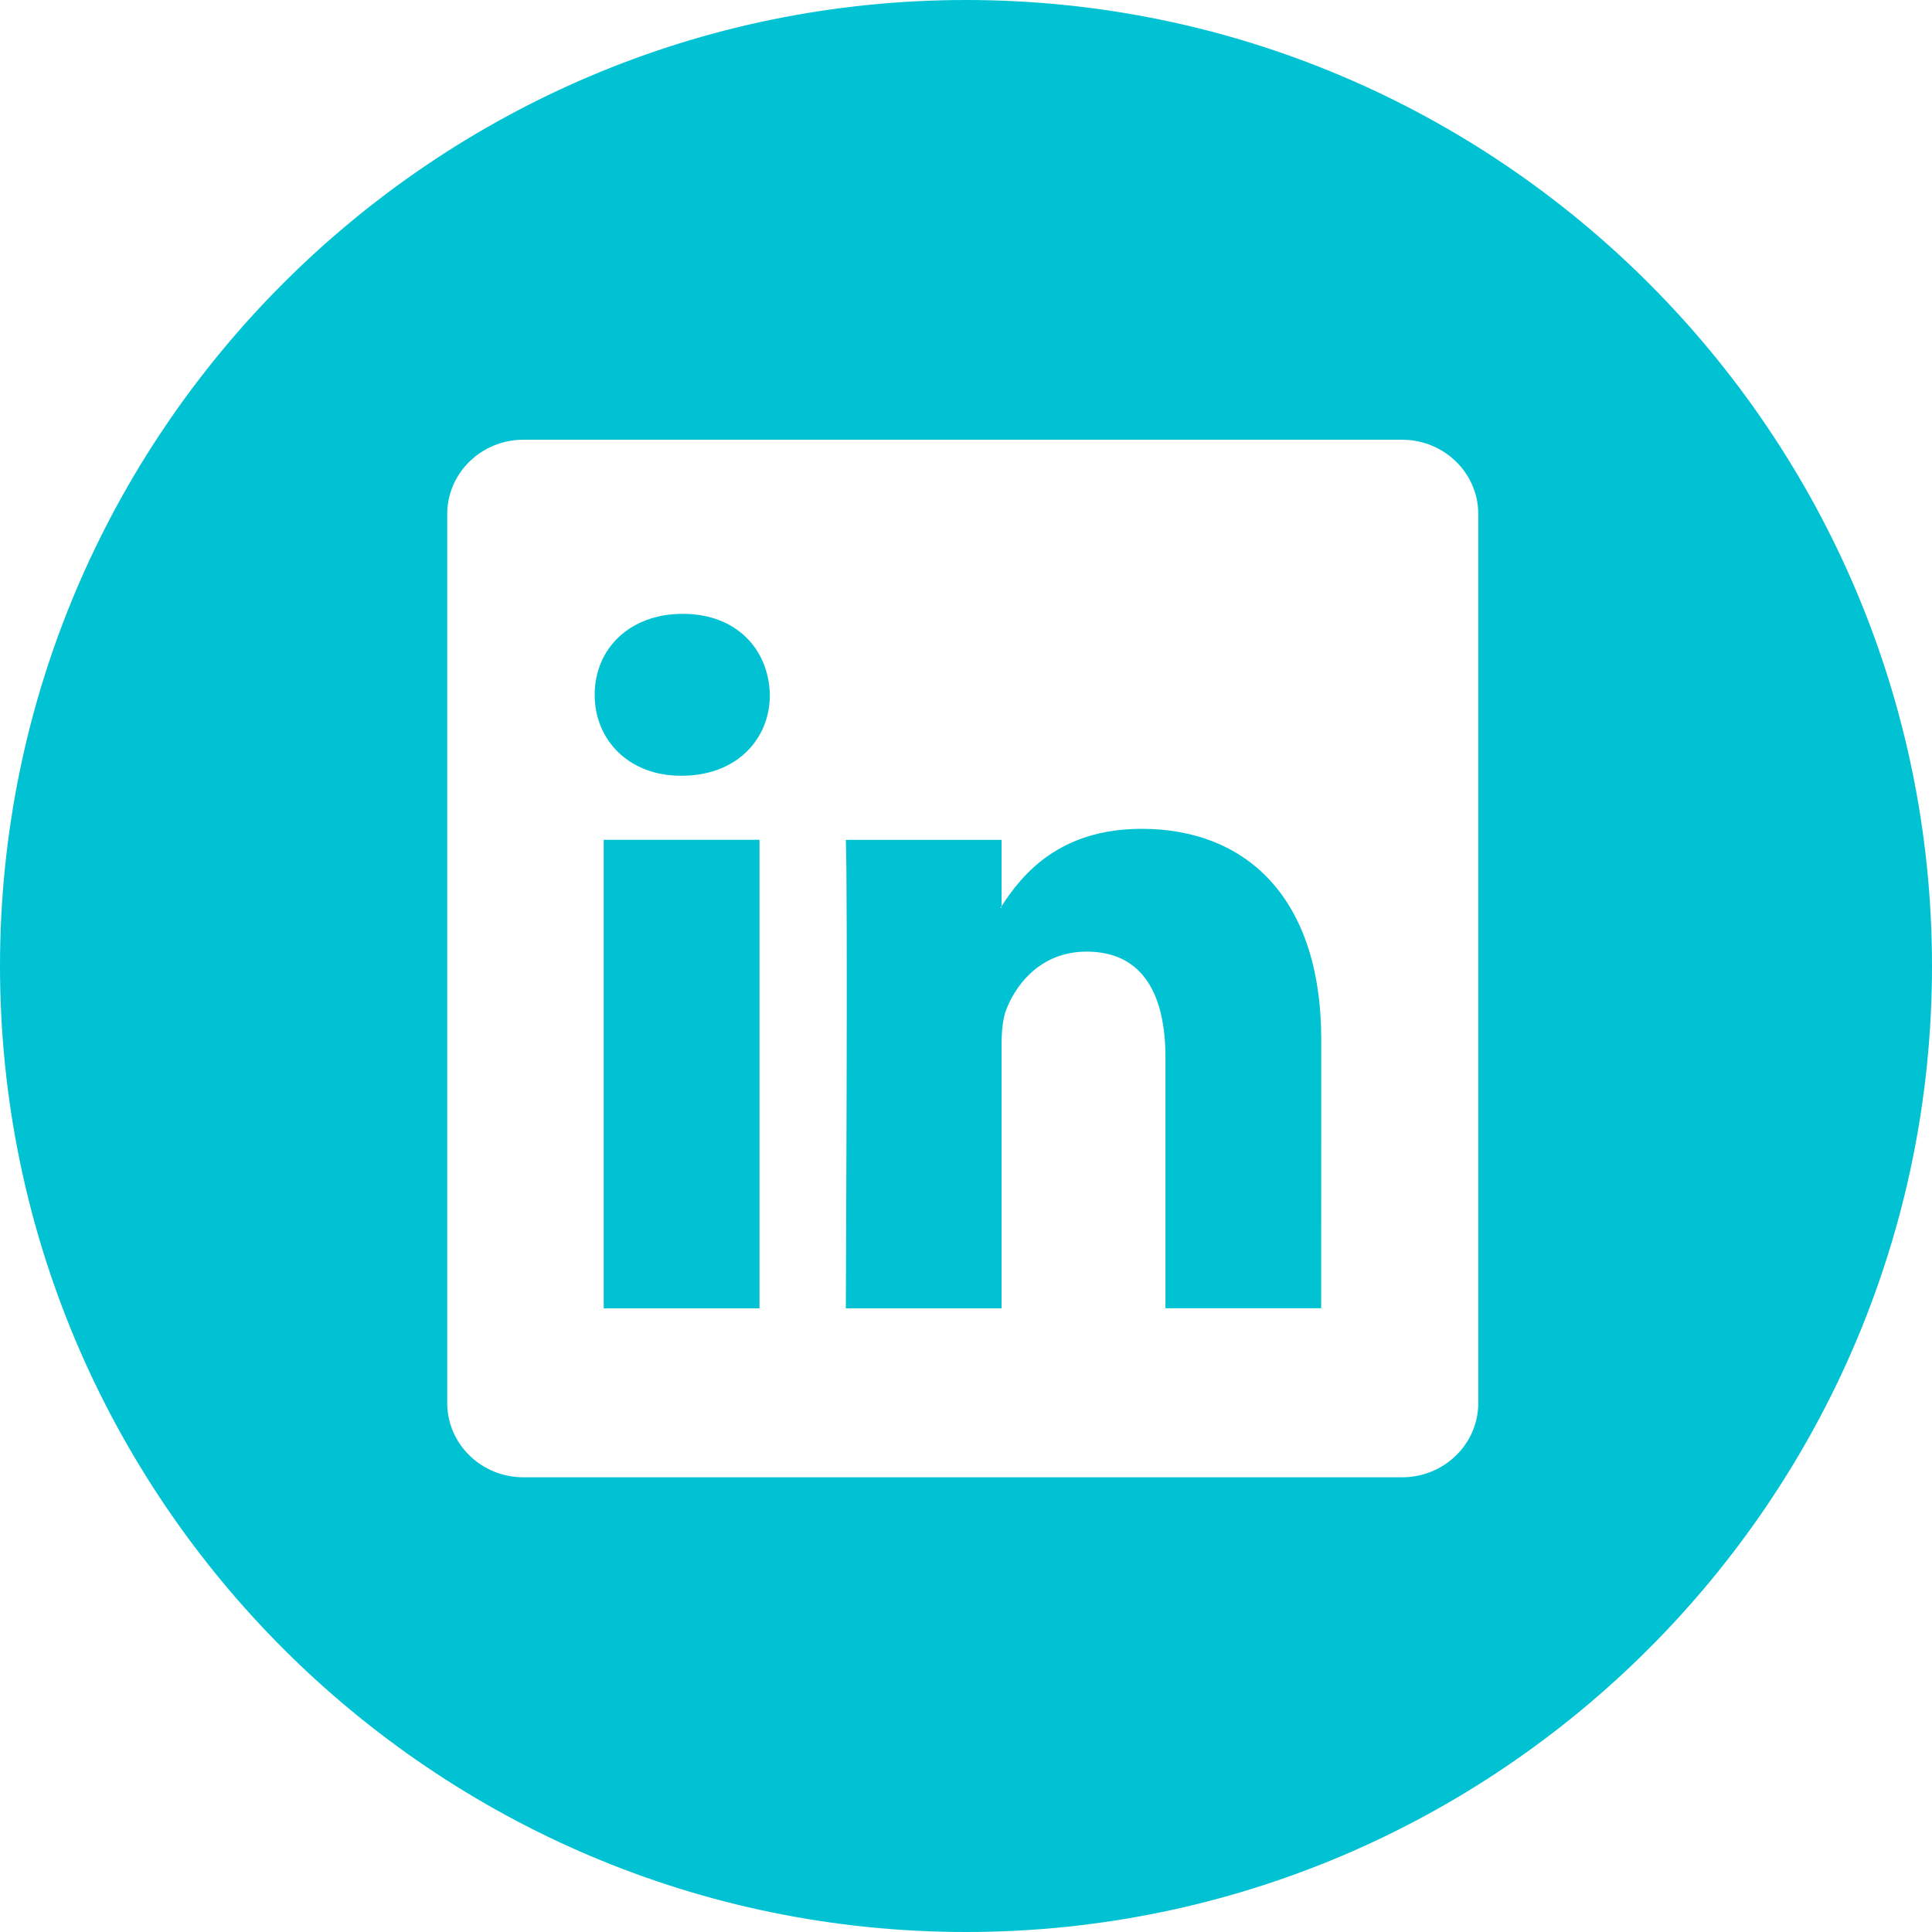
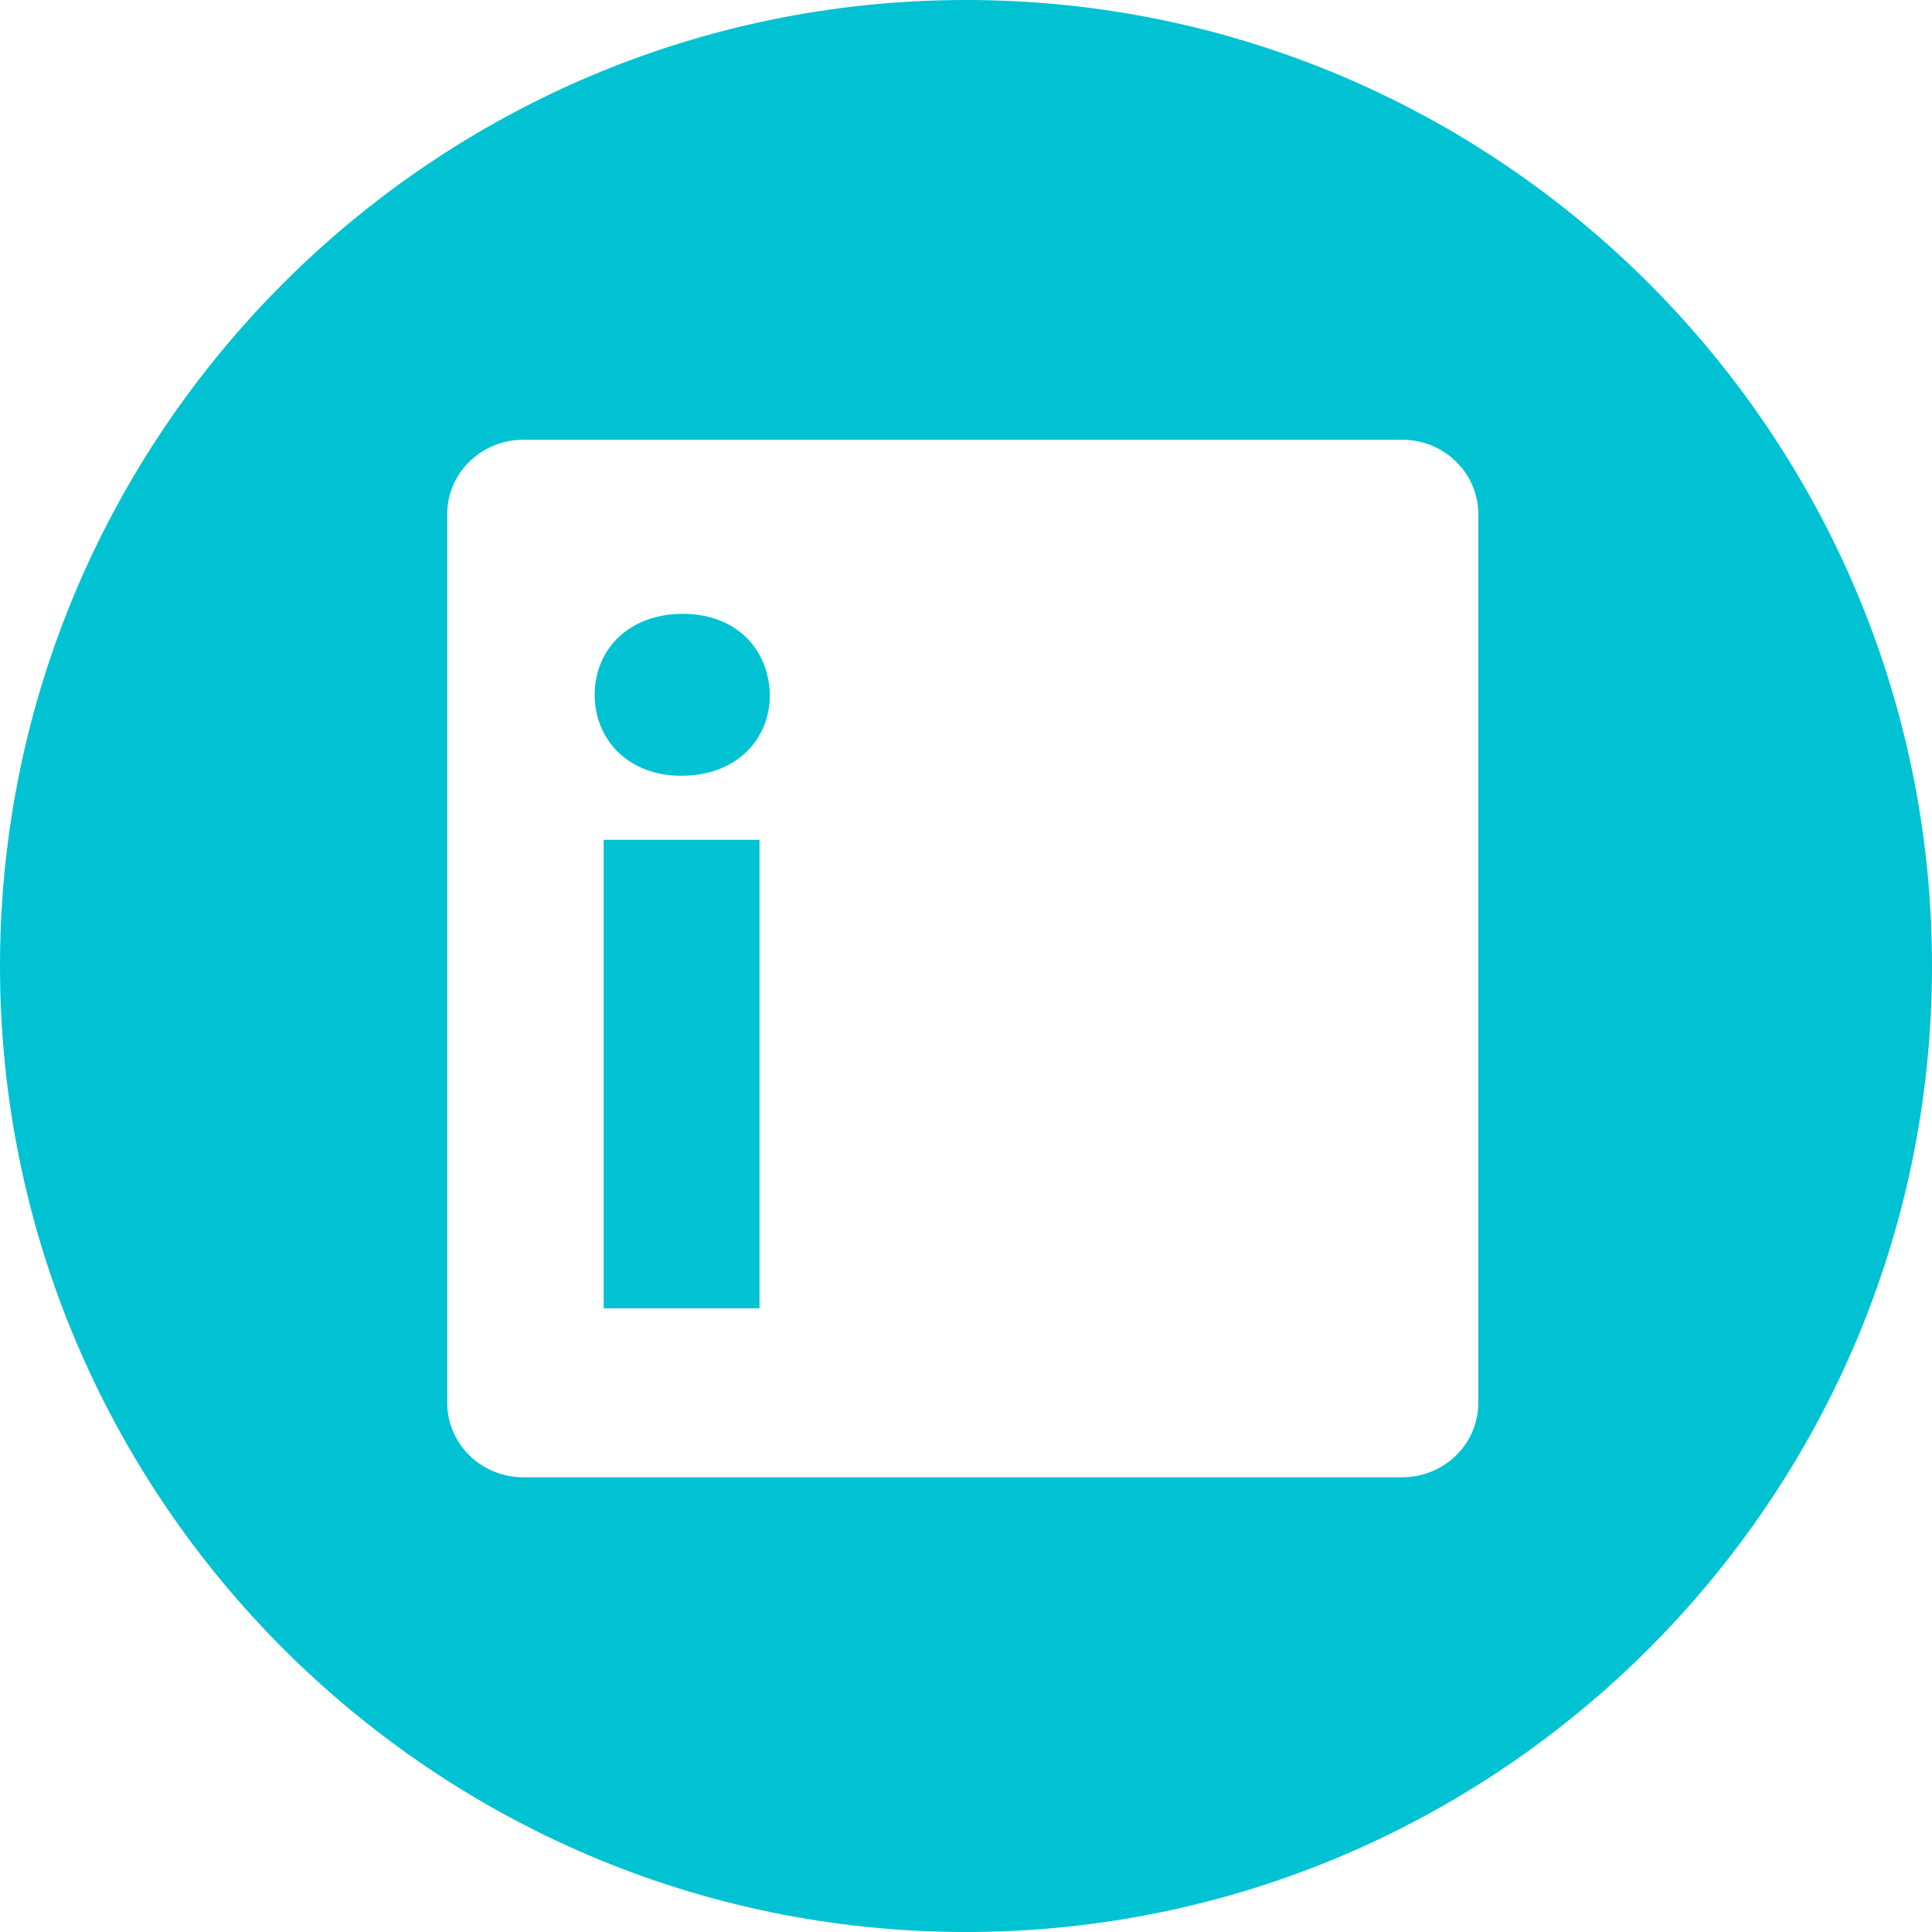
<svg xmlns="http://www.w3.org/2000/svg" width="25" height="25" viewBox="0 0 25 25" fill="none">
  <g clip-path="url(#clip0_1431_18)">
-     <path d="M14.775 10.725C13.706 10.725 13.228 11.313 12.96 11.726V10.868H10.945C10.972 11.436 10.945 16.93 10.945 16.93H12.96V13.543C12.96 13.363 12.972 13.181 13.026 13.051C13.172 12.689 13.504 12.314 14.06 12.314C14.79 12.314 15.081 12.87 15.081 13.685V16.929H17.096L17.097 13.452C17.096 11.591 16.101 10.725 14.775 10.725ZM12.959 11.747H12.946C12.95 11.74 12.956 11.733 12.959 11.726V11.747Z" fill="#01C2D3" />
    <path d="M7.812 10.867H9.828V16.93H7.812V10.867Z" fill="#01C2D3" />
    <path d="M12.5 0C5.608 0 0 5.608 0 12.5C0 19.392 5.608 25 12.5 25C19.392 25 25 19.392 25 12.5C25 5.608 19.393 0 12.5 0ZM19.129 18.154C19.129 18.686 18.688 19.116 18.142 19.116H6.773C6.229 19.116 5.787 18.686 5.787 18.154V6.652C5.787 6.121 6.229 5.69 6.773 5.69H18.142C18.687 5.69 19.129 6.121 19.129 6.652V18.154Z" fill="#01C2D3" />
    <path d="M8.835 7.943C8.146 7.943 7.695 8.396 7.695 8.991C7.695 9.572 8.133 10.038 8.809 10.038H8.822C9.525 10.038 9.962 9.572 9.962 8.991C9.948 8.396 9.525 7.943 8.835 7.943Z" fill="#01C2D3" />
  </g>
  <defs>
    <clipPath id="clip0_1431_18">
      <rect width="25" height="25" fill="white" />
    </clipPath>
  </defs>
</svg>